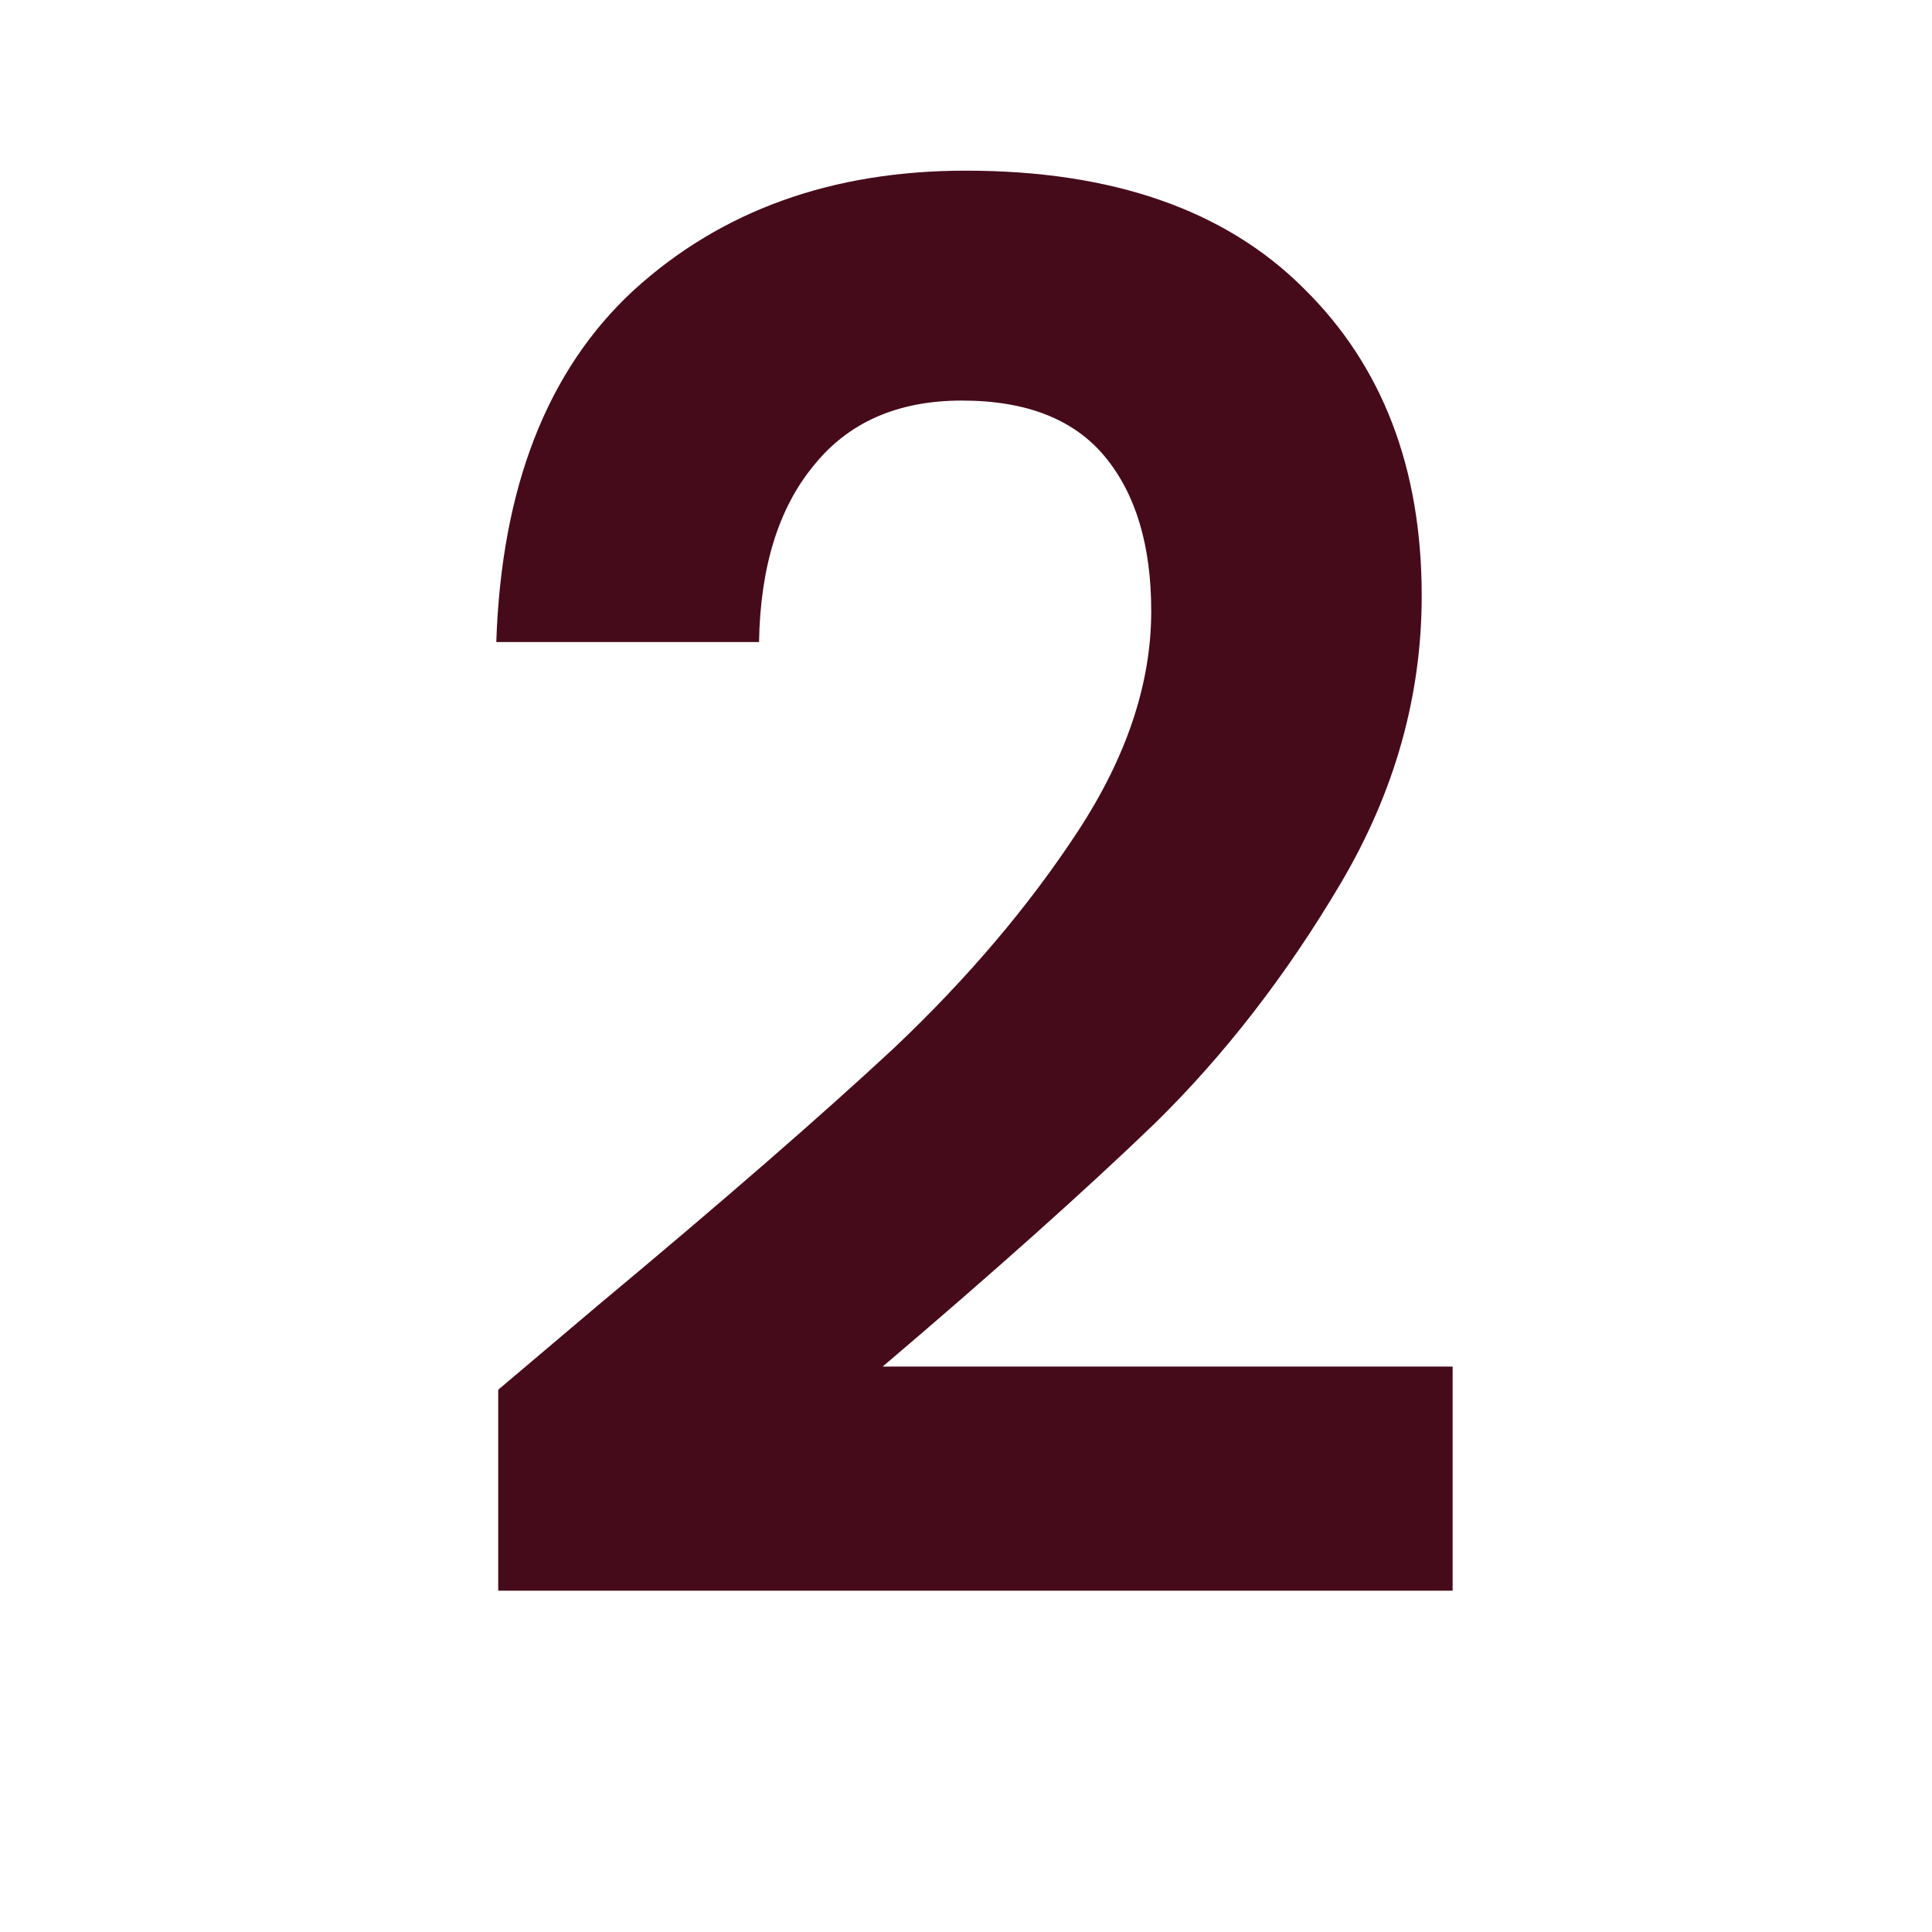
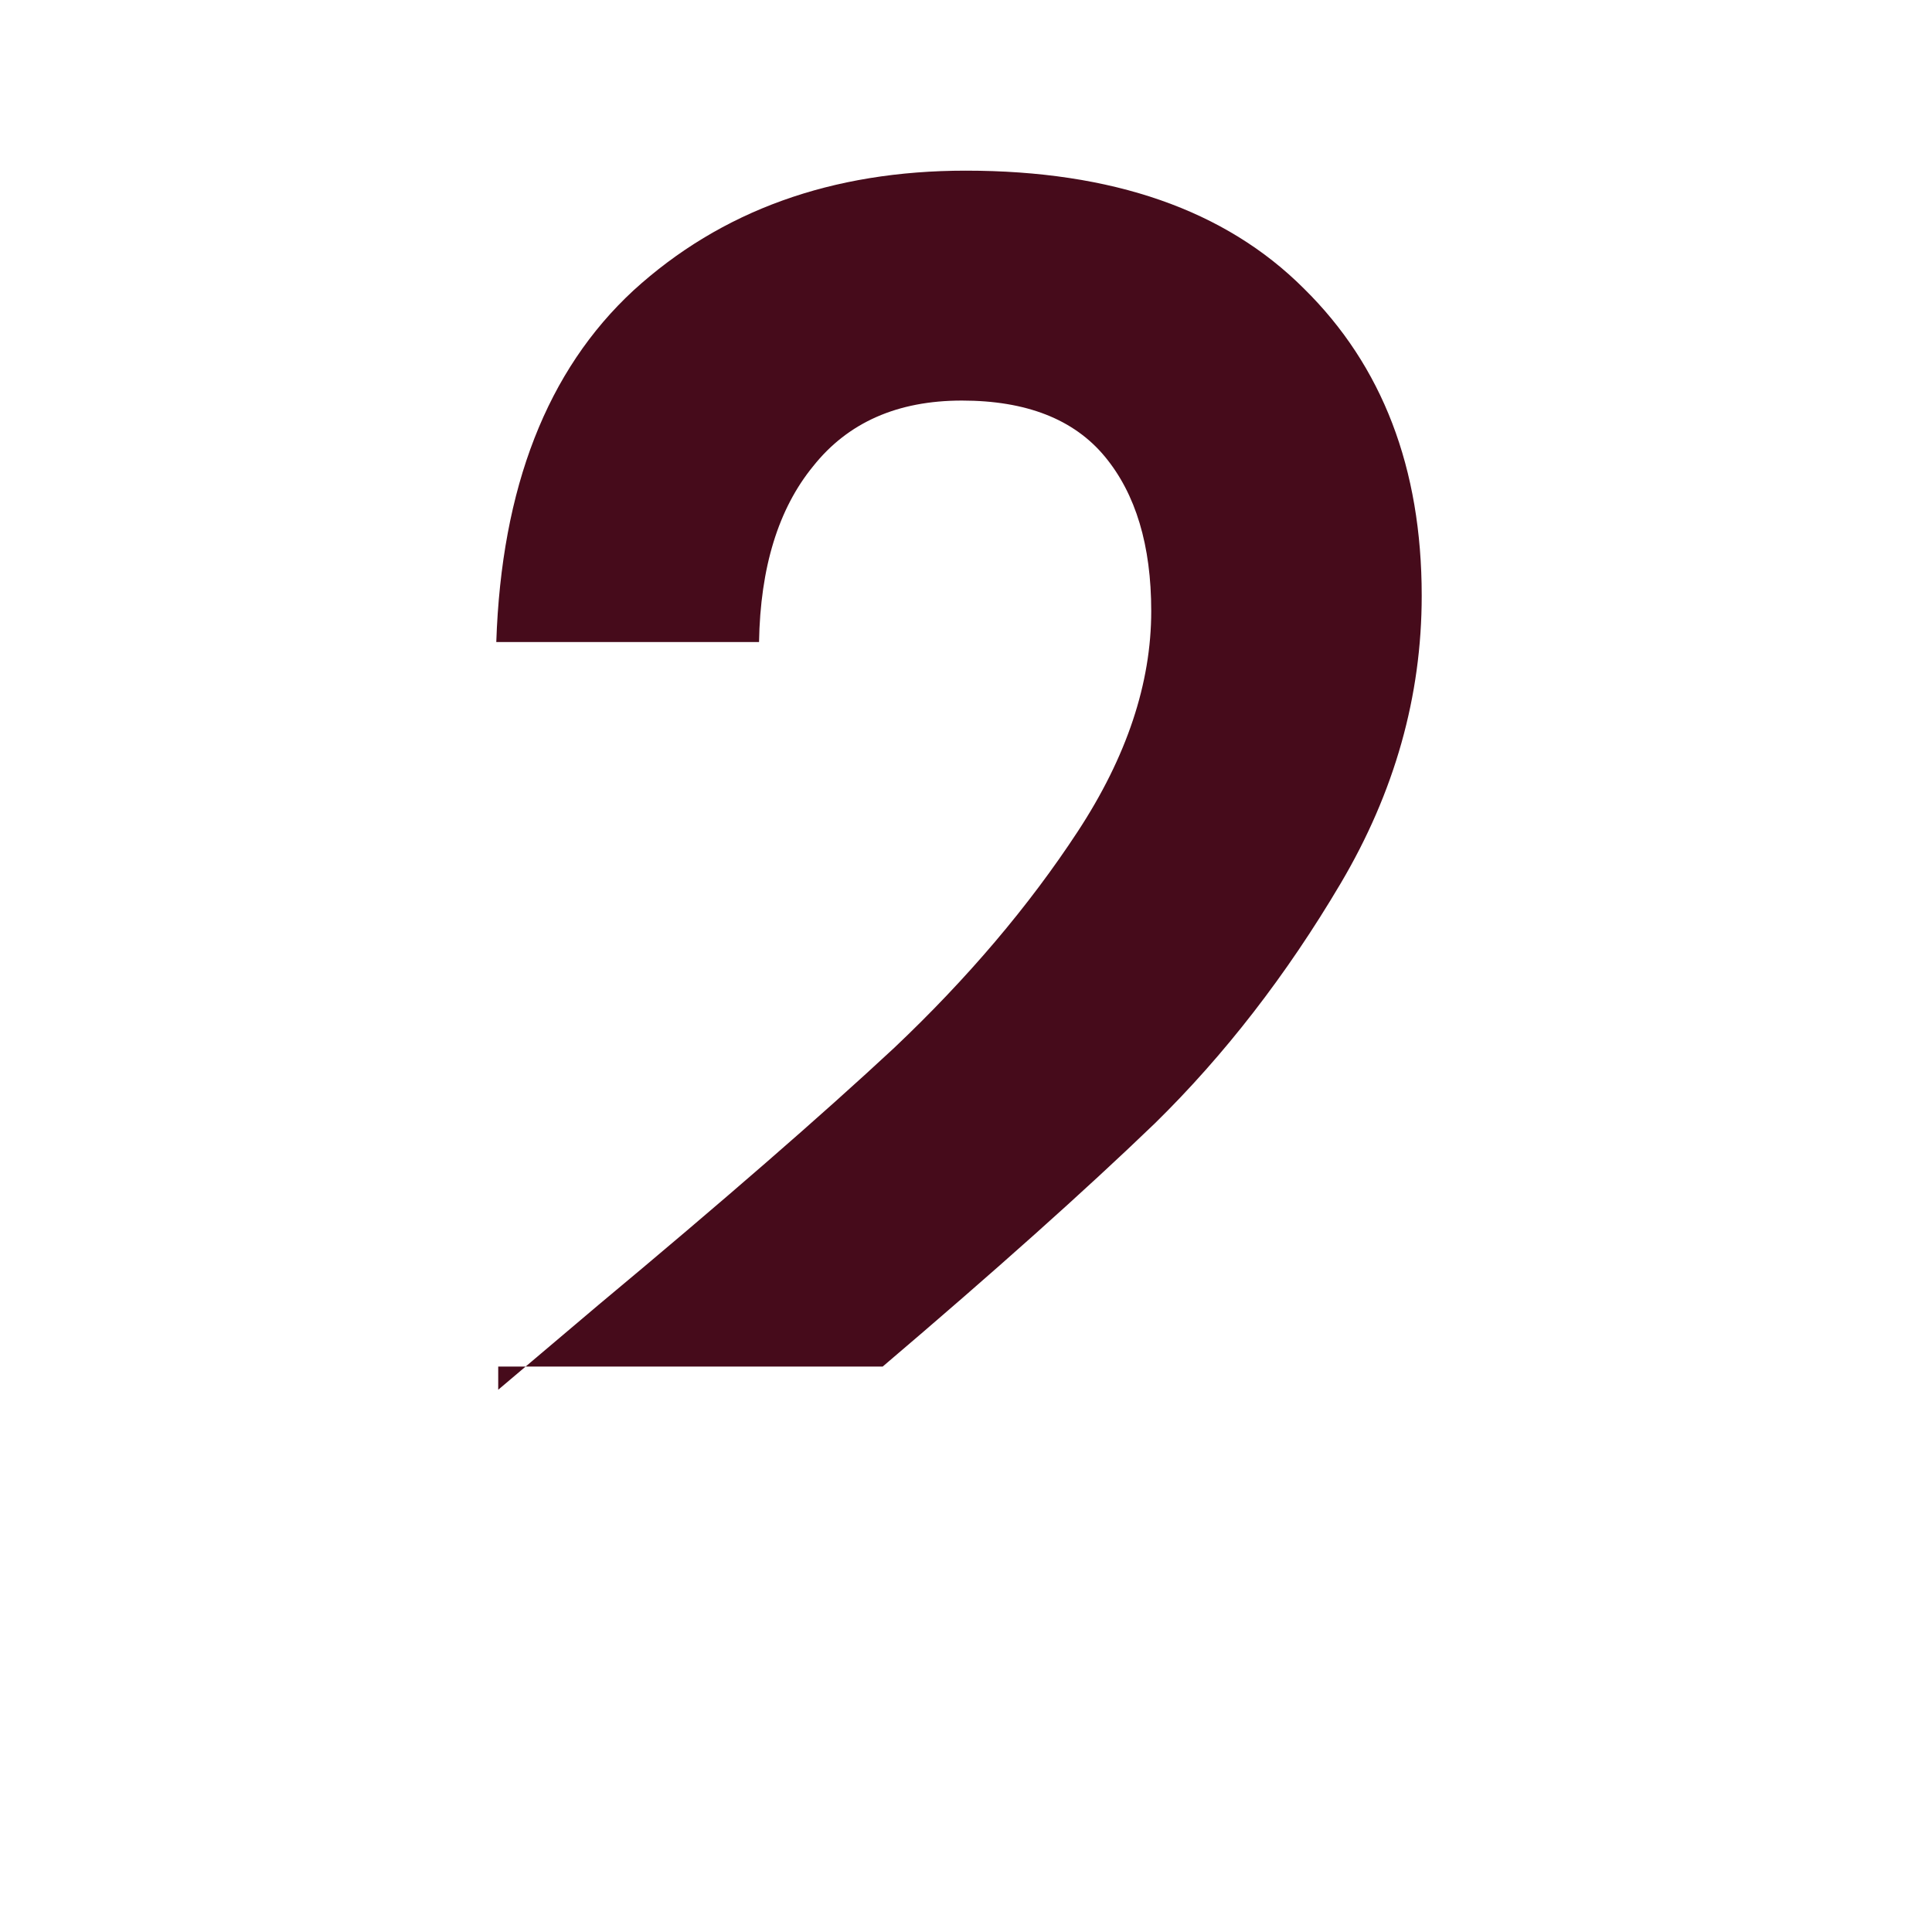
<svg xmlns="http://www.w3.org/2000/svg" fill="none" viewBox="0 0 24 24" height="24" width="24">
-   <path fill="#460B1B" d="M7.437 16.208C8.973 14.928 10.197 13.864 11.109 13.016C12.021 12.152 12.781 11.256 13.389 10.328C13.997 9.4 14.301 8.488 14.301 7.592C14.301 6.776 14.109 6.136 13.725 5.672C13.341 5.208 12.749 4.976 11.949 4.976C11.149 4.976 10.533 5.248 10.101 5.792C9.669 6.32 9.445 7.048 9.429 7.976H6.165C6.229 6.056 6.797 4.6 7.869 3.608C8.957 2.616 10.333 2.12 11.997 2.12C13.821 2.12 15.221 2.608 16.197 3.584C17.173 4.544 17.661 5.816 17.661 7.4C17.661 8.648 17.325 9.84 16.653 10.976C15.981 12.112 15.213 13.104 14.349 13.952C13.485 14.784 12.357 15.792 10.965 16.976H18.045V19.76H6.189V17.264L7.437 16.208Z" />
+   <path fill="#460B1B" d="M7.437 16.208C8.973 14.928 10.197 13.864 11.109 13.016C12.021 12.152 12.781 11.256 13.389 10.328C13.997 9.4 14.301 8.488 14.301 7.592C14.301 6.776 14.109 6.136 13.725 5.672C13.341 5.208 12.749 4.976 11.949 4.976C11.149 4.976 10.533 5.248 10.101 5.792C9.669 6.32 9.445 7.048 9.429 7.976H6.165C6.229 6.056 6.797 4.6 7.869 3.608C8.957 2.616 10.333 2.12 11.997 2.12C13.821 2.12 15.221 2.608 16.197 3.584C17.173 4.544 17.661 5.816 17.661 7.4C17.661 8.648 17.325 9.84 16.653 10.976C15.981 12.112 15.213 13.104 14.349 13.952C13.485 14.784 12.357 15.792 10.965 16.976H18.045H6.189V17.264L7.437 16.208Z" />
</svg>